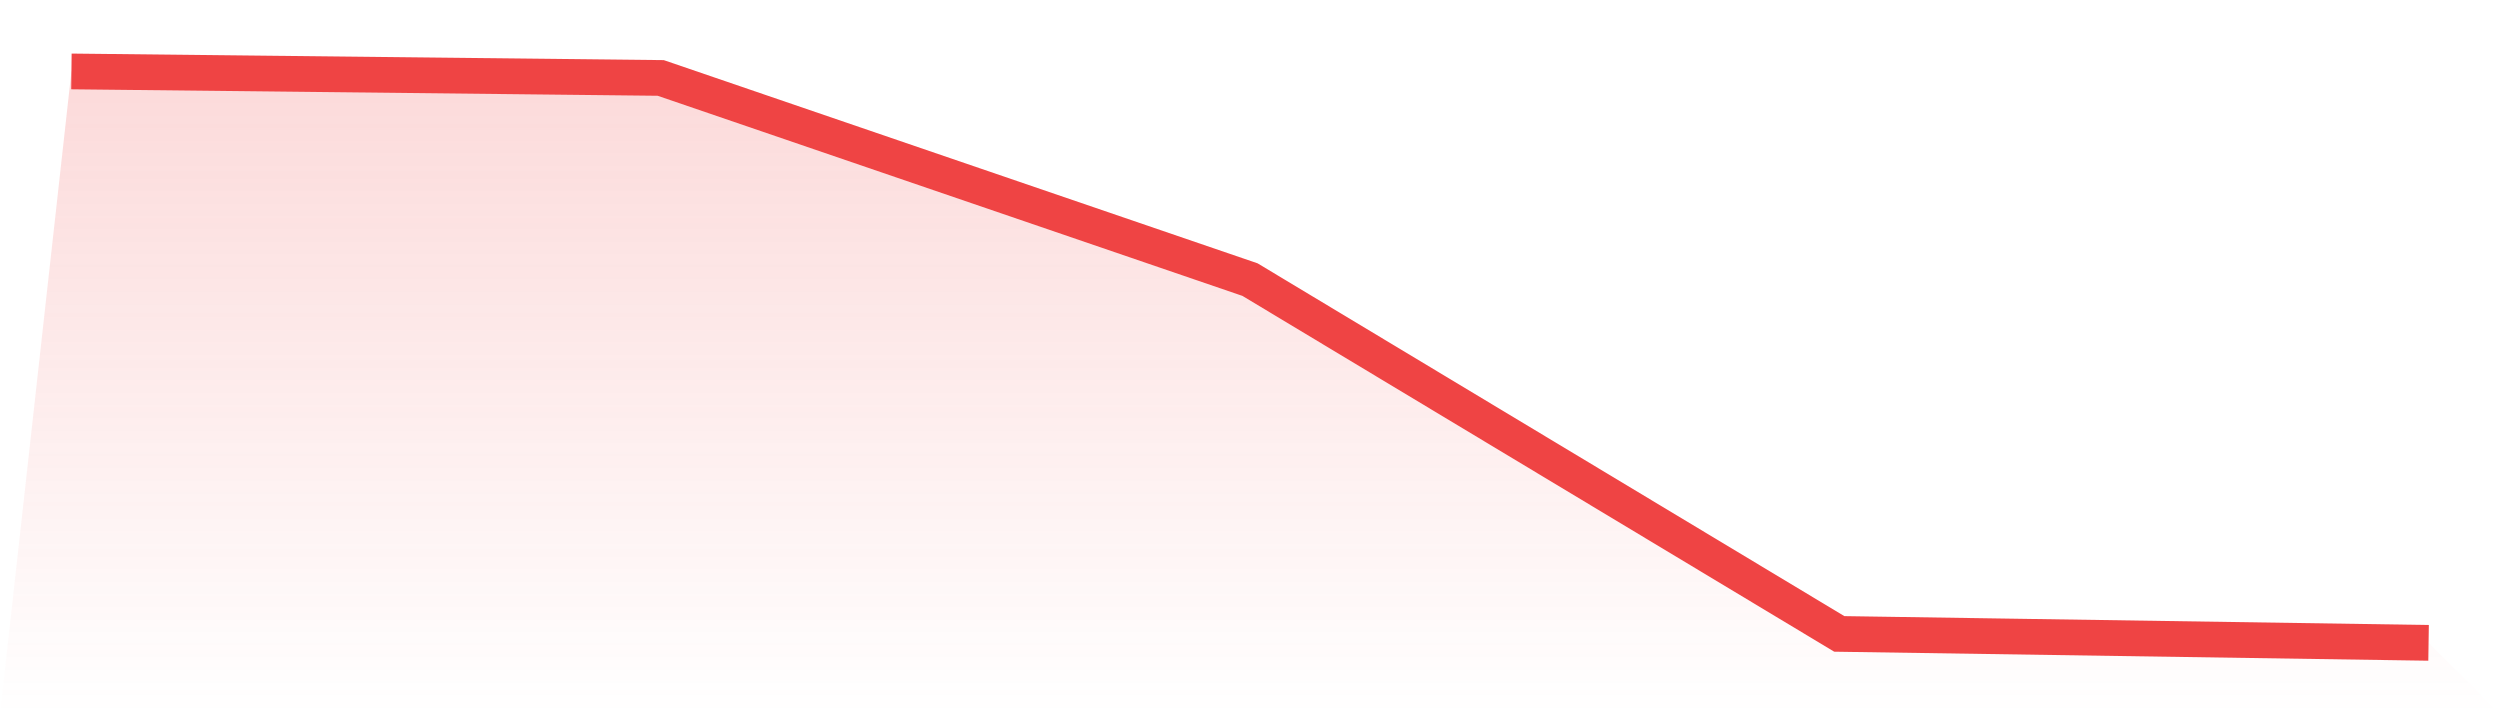
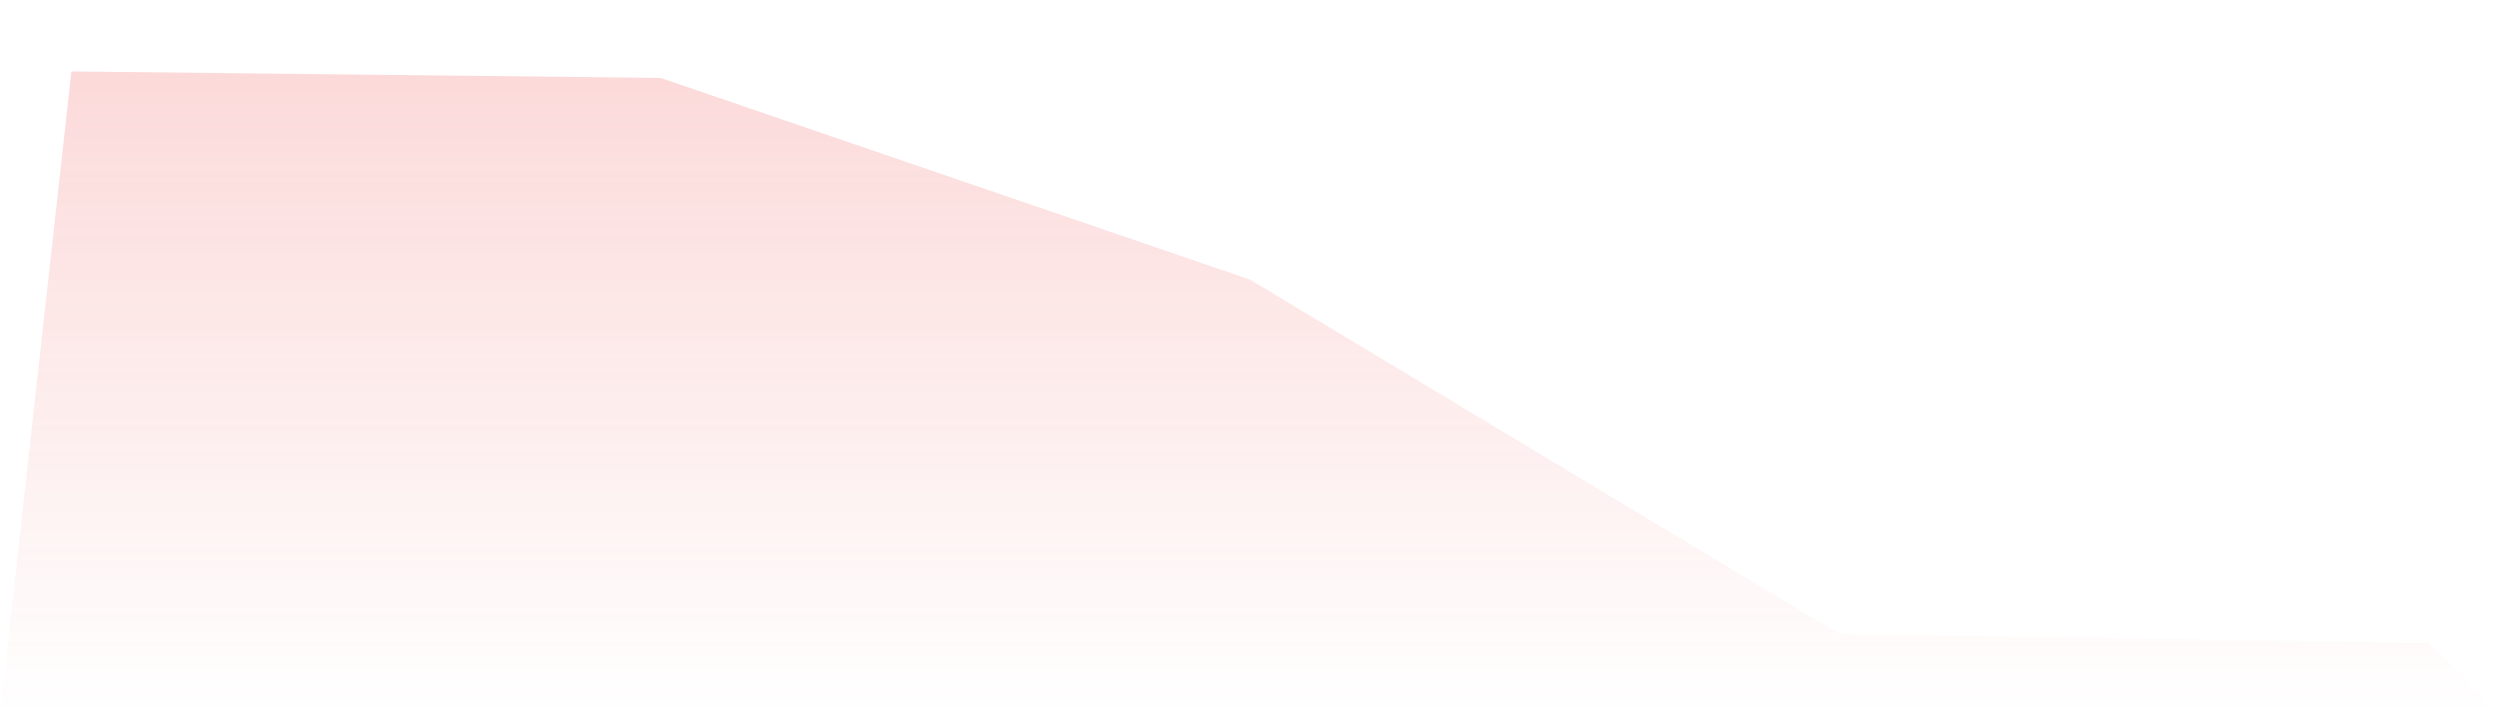
<svg xmlns="http://www.w3.org/2000/svg" viewBox="0 0 140 40">
  <defs>
    <linearGradient id="gradient" x1="0" x2="0" y1="0" y2="1">
      <stop offset="0%" stop-color="#ef4444" stop-opacity="0.2" />
      <stop offset="100%" stop-color="#ef4444" stop-opacity="0" />
    </linearGradient>
  </defs>
  <path d="M4,4 L4,4 L37,4.365 L70,15.658 L103,35.499 L136,36 L140,40 L0,40 z" fill="url(#gradient)" />
-   <path d="M4,4 L4,4 L37,4.365 L70,15.658 L103,35.499 L136,36" fill="none" stroke="#ef4444" stroke-width="2" />
</svg>